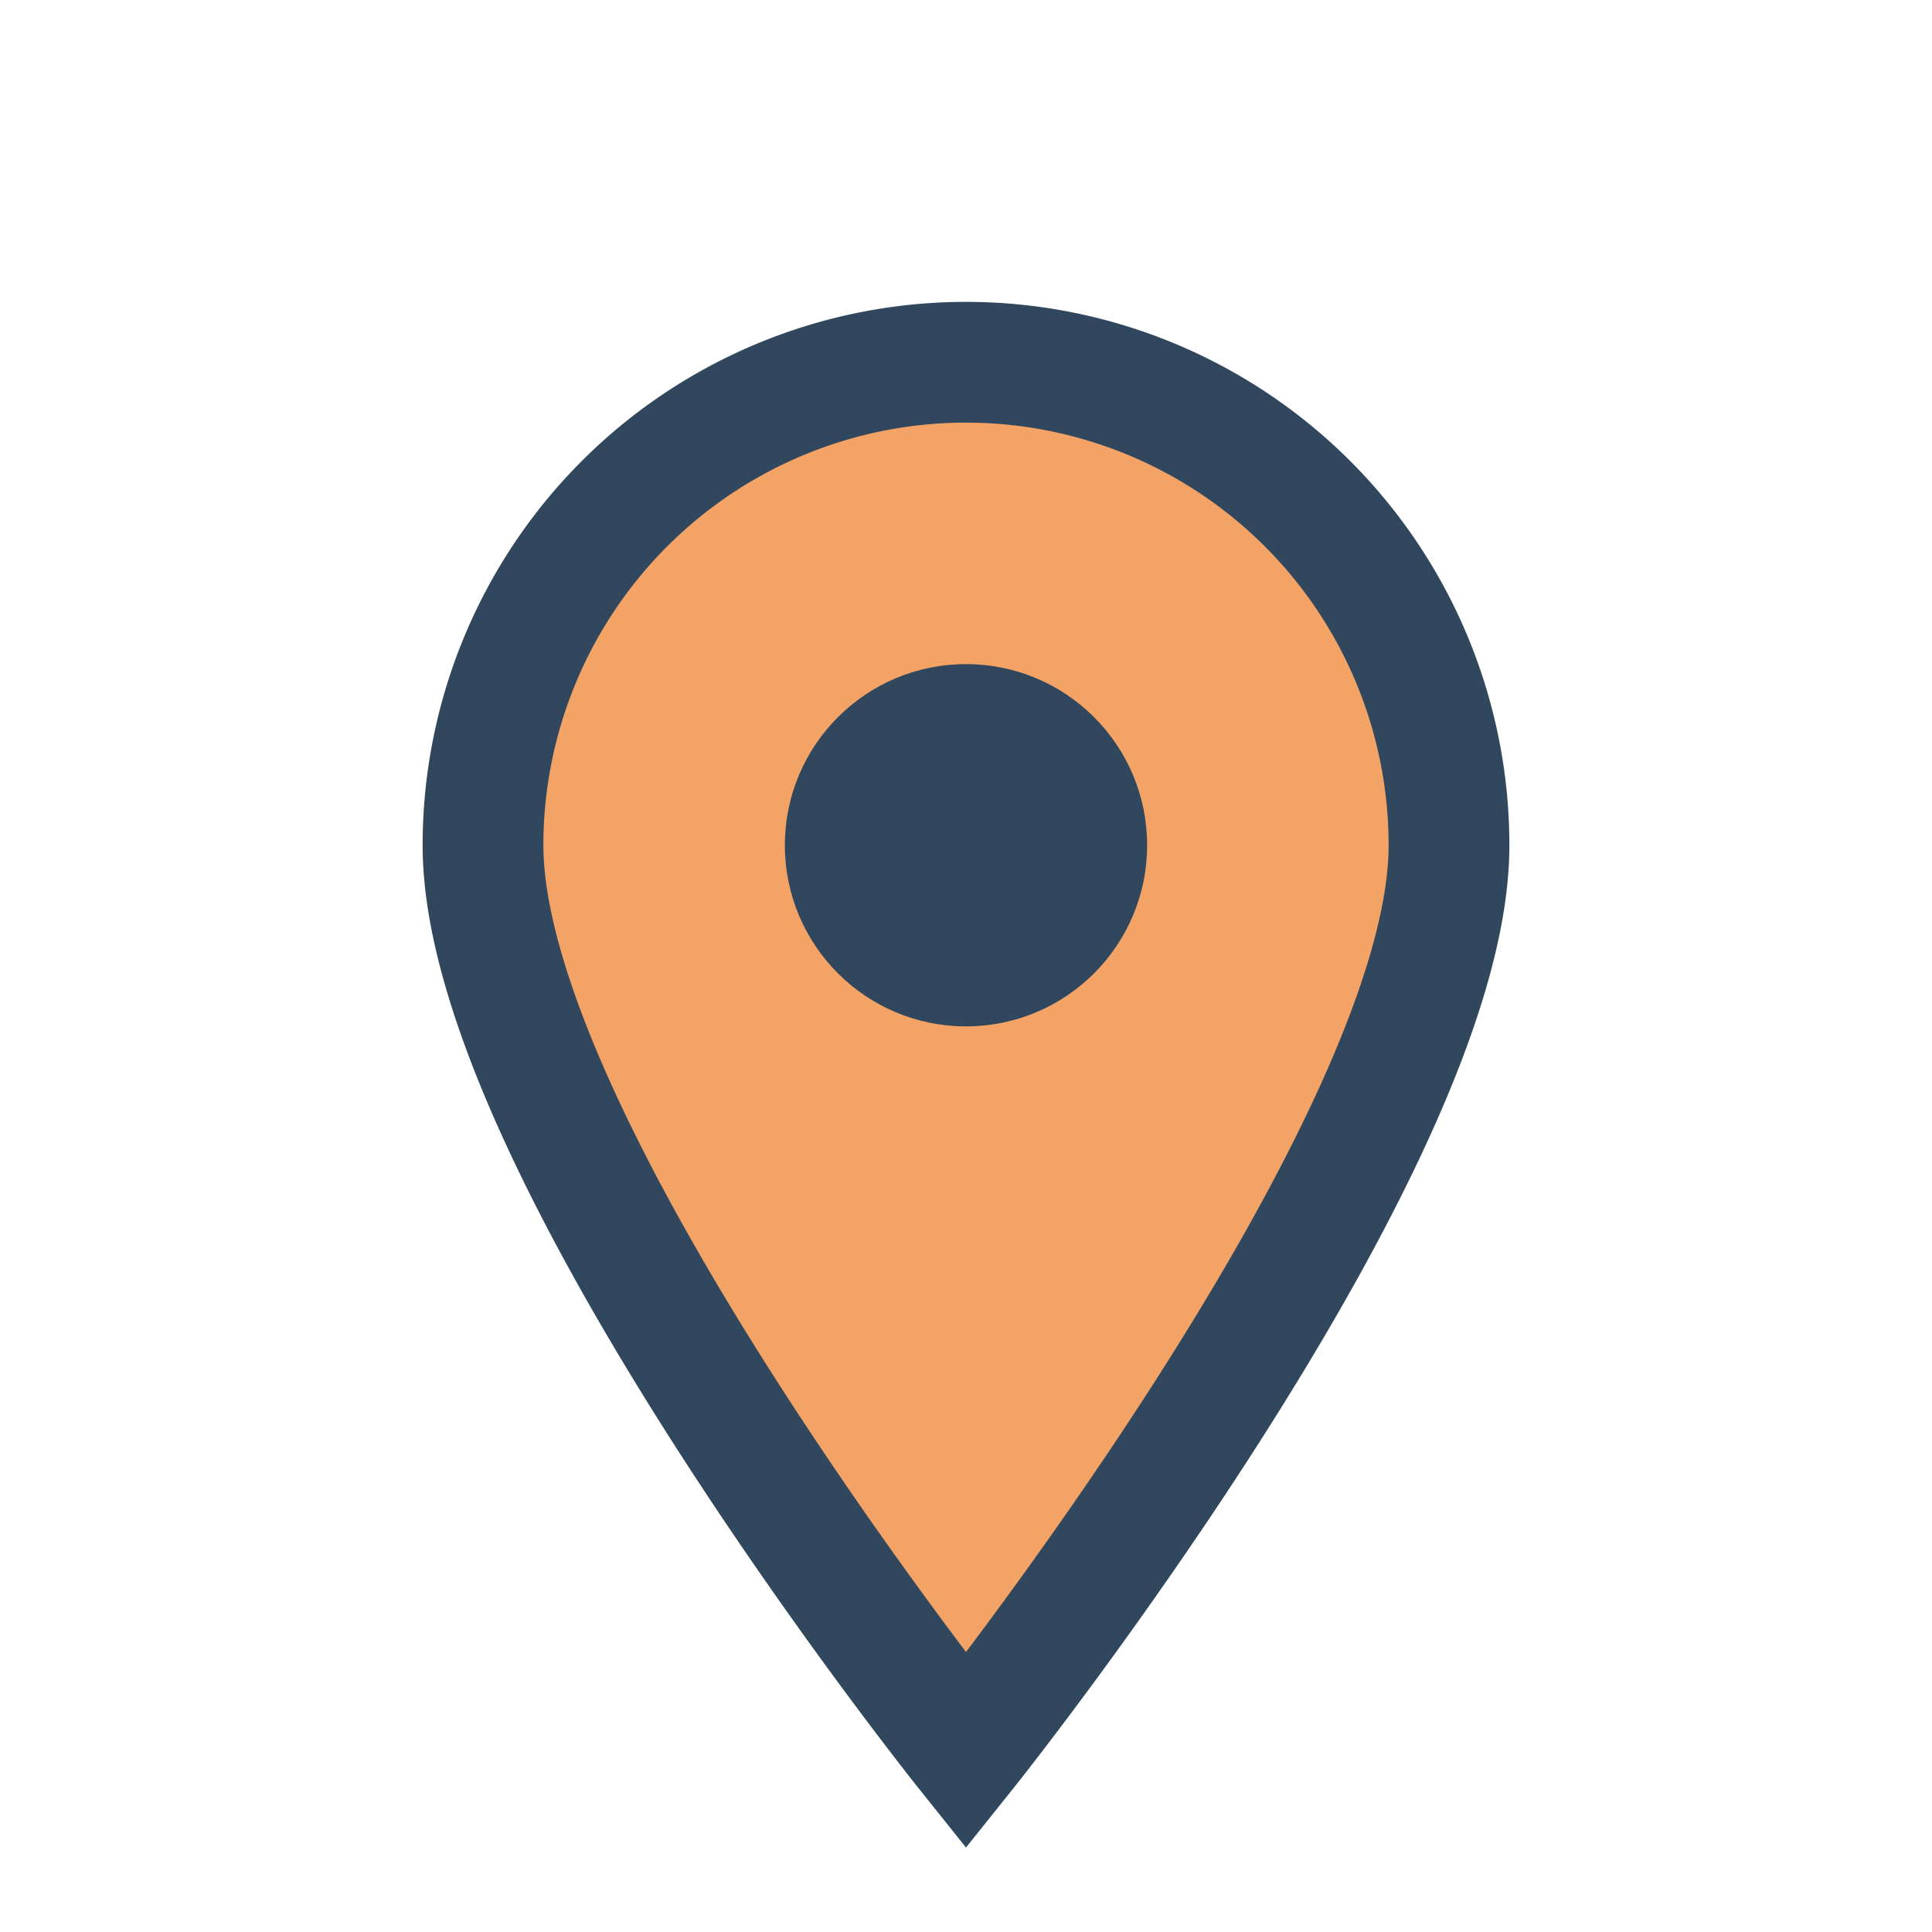
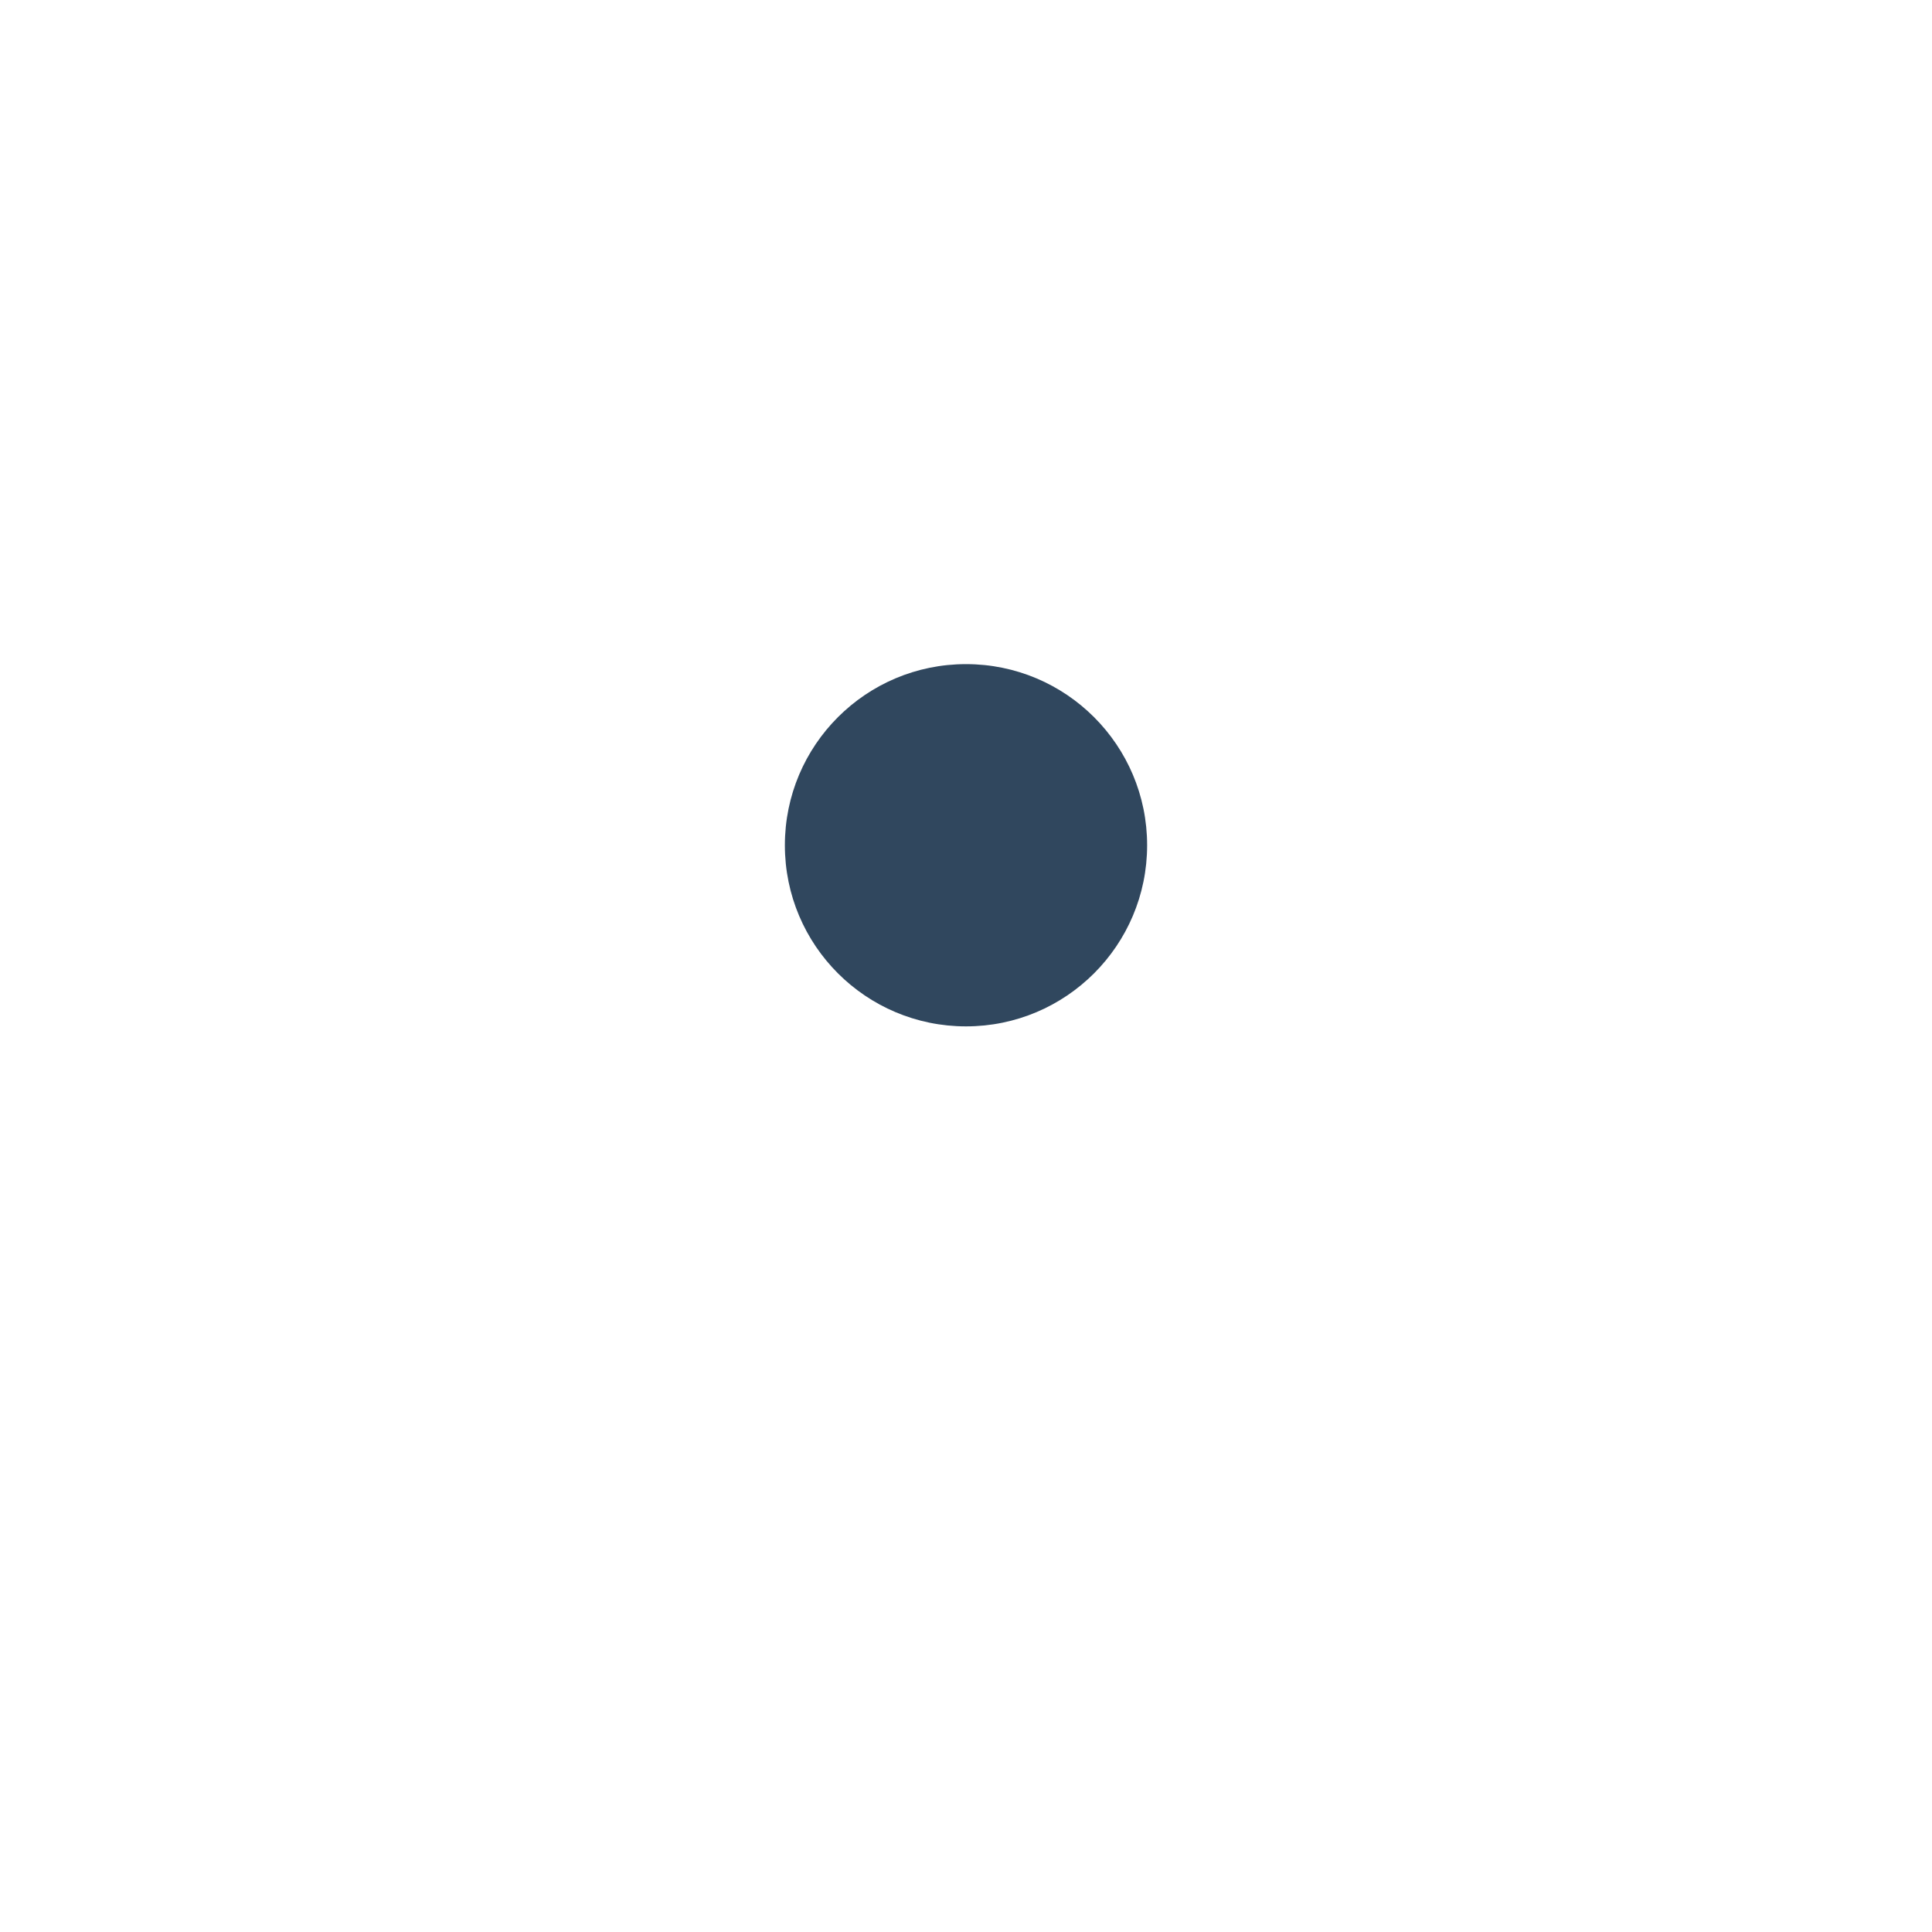
<svg xmlns="http://www.w3.org/2000/svg" width="32" height="32" viewBox="0 0 32 32">
-   <path d="M16 29s-8-10-8-15a8 8 0 0 1 16 0c0 5-8 15-8 15z" fill="#F2A365" stroke="#30475E" stroke-width="2" />
  <circle cx="16" cy="14" r="3" fill="#30475E" />
</svg>